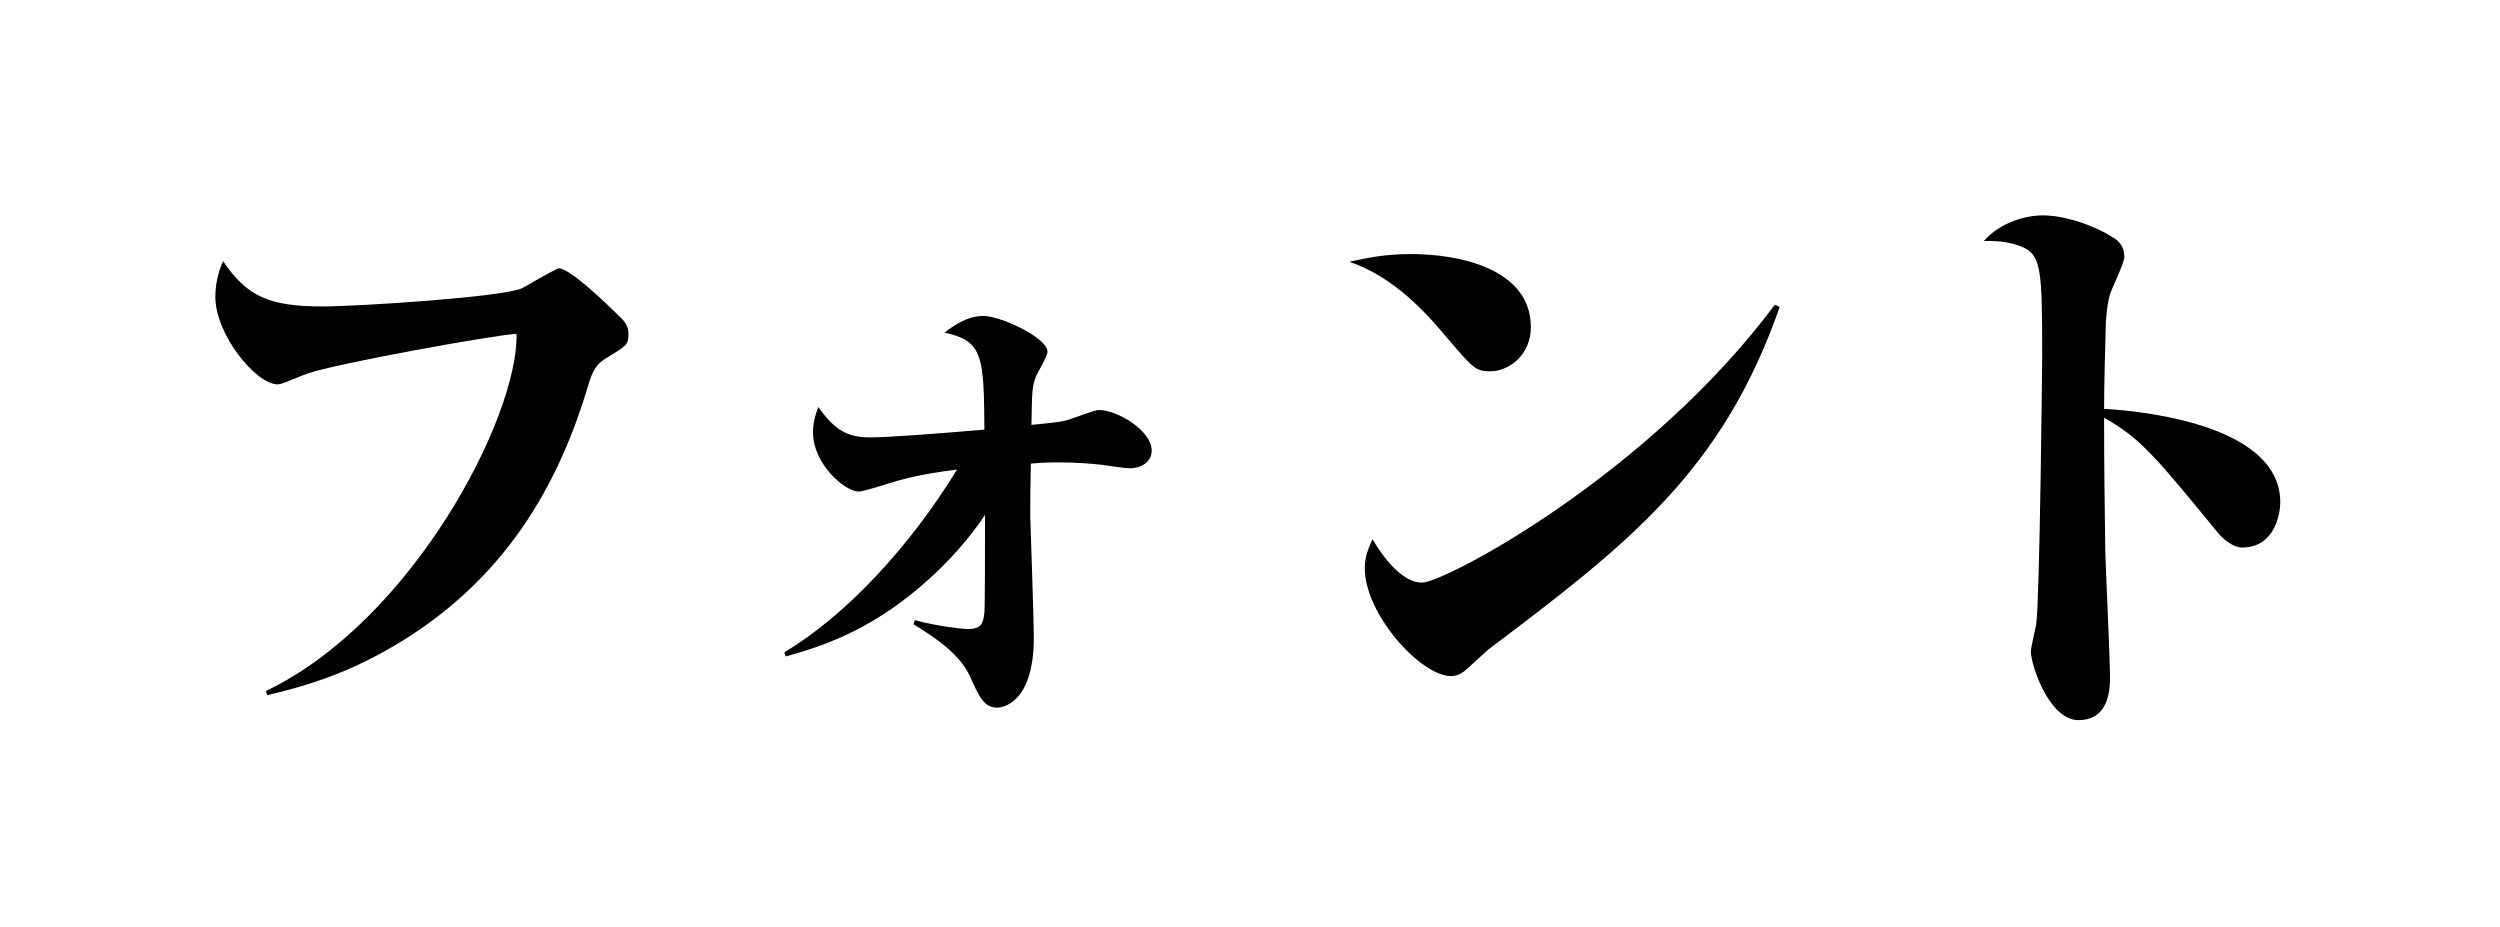
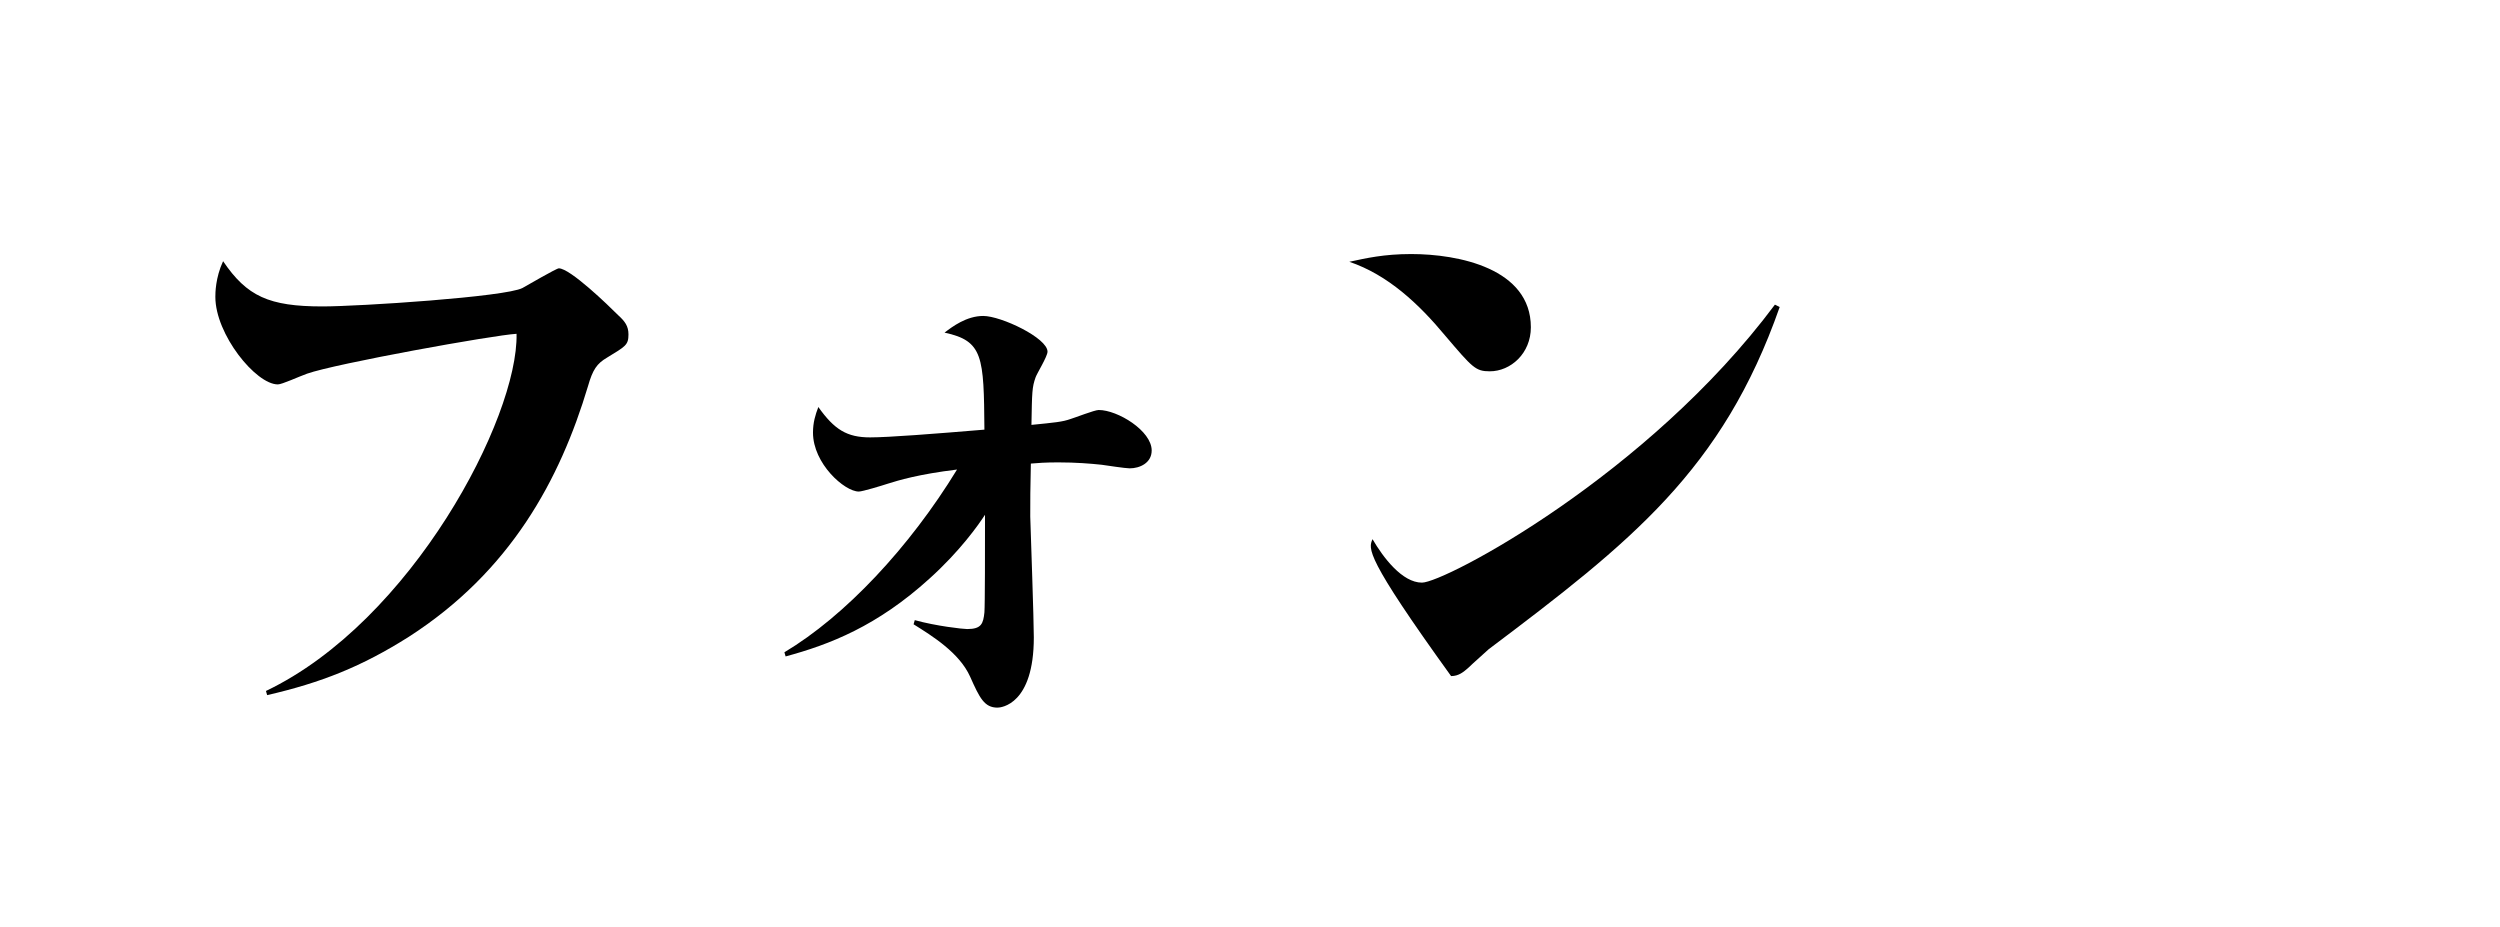
<svg xmlns="http://www.w3.org/2000/svg" width="267" height="99" viewBox="0 0 267 99" fill="none">
-   <path d="M224.717 43.661C226.751 43.788 243.534 44.806 243.534 53.642C243.534 54.723 243.026 58.474 239.466 58.474C238.512 58.474 237.495 57.647 236.859 56.884C229.993 48.493 228.531 46.776 224.717 44.615C224.717 49.764 224.78 53.896 224.844 58.919C224.907 61.08 225.352 70.489 225.352 72.396C225.352 74.621 224.717 76.91 221.983 76.91C218.804 76.91 216.897 70.934 216.897 69.599C216.897 69.154 217.406 67.056 217.469 66.675C217.851 63.75 218.105 39.02 218.105 38.13C218.105 28.531 218.042 27.069 215.626 26.242C214.227 25.734 213.083 25.734 211.875 25.734C213.719 23.636 216.579 23 218.105 23C221.093 23 224.59 24.526 226.115 25.67C226.497 26.052 226.878 26.497 226.878 27.45C226.878 28.086 225.543 30.82 225.352 31.392C225.098 32.282 224.971 33.489 224.907 34.316C224.844 36.477 224.717 41.245 224.717 43.661Z" fill="black" />
-   <path d="M144.106 27.959C145.886 27.577 147.794 27.132 150.718 27.132C155.74 27.132 163.496 28.658 163.496 34.952C163.496 37.749 161.335 39.656 159.11 39.656C157.584 39.656 157.266 39.275 154.342 35.842C151.544 32.472 148.239 29.357 144.106 27.959ZM189.561 32.536L190.07 32.79C183.967 50.209 174.176 57.902 158.983 69.345C158.792 69.535 157.202 70.934 156.821 71.316C156.312 71.76 155.804 72.206 154.977 72.206C151.735 72.206 145.759 65.594 145.759 60.699C145.759 59.427 146.141 58.601 146.586 57.584C147.73 59.554 149.764 62.225 151.862 62.225C154.278 62.225 175.956 50.781 189.561 32.536Z" fill="black" />
+   <path d="M144.106 27.959C145.886 27.577 147.794 27.132 150.718 27.132C155.74 27.132 163.496 28.658 163.496 34.952C163.496 37.749 161.335 39.656 159.11 39.656C157.584 39.656 157.266 39.275 154.342 35.842C151.544 32.472 148.239 29.357 144.106 27.959ZM189.561 32.536L190.07 32.79C183.967 50.209 174.176 57.902 158.983 69.345C158.792 69.535 157.202 70.934 156.821 71.316C156.312 71.76 155.804 72.206 154.977 72.206C145.759 59.427 146.141 58.601 146.586 57.584C147.73 59.554 149.764 62.225 151.862 62.225C154.278 62.225 175.956 50.781 189.561 32.536Z" fill="black" />
  <path d="M83.903 70.108L83.775 69.663C90.26 65.785 97.126 58.474 102.212 50.146C98.079 50.654 95.981 51.29 94.773 51.672C94.201 51.862 92.103 52.498 91.722 52.498C90.196 52.498 86.827 49.51 86.827 46.204C86.827 45.123 87.081 44.297 87.399 43.471C89.115 45.886 90.451 46.713 92.93 46.713C94.901 46.713 99.796 46.331 105.136 45.886C105.072 38.067 105.009 36.414 100.877 35.524C101.703 34.888 103.229 33.744 105.009 33.744C106.916 33.744 111.875 36.096 111.875 37.558C111.875 38.067 110.73 39.91 110.603 40.292C110.222 41.373 110.222 41.818 110.158 45.378C112.701 45.123 113.464 45.06 114.354 44.742C114.799 44.615 116.897 43.788 117.342 43.788C119.376 43.788 123 46.014 123 48.111C123 49.446 121.728 50.019 120.648 50.019C120.203 50.019 118.105 49.701 117.66 49.637C116.452 49.51 114.926 49.383 113.019 49.383C111.684 49.383 110.794 49.446 110.095 49.51C110.031 52.371 110.031 53.261 110.031 55.168C110.095 57.202 110.412 66.23 110.412 68.073C110.412 75.257 106.916 75.575 106.534 75.575C105.136 75.575 104.627 74.558 103.61 72.269C102.466 69.726 99.605 67.946 97.571 66.675L97.698 66.23C99.987 66.865 102.847 67.183 103.292 67.183C104.818 67.183 105.009 66.611 105.136 65.403C105.199 64.64 105.199 58.41 105.199 54.977C104.5 56.058 102.529 58.855 99.287 61.779C93.693 66.865 88.607 68.836 83.903 70.108Z" fill="black" />
  <path d="M28.531 74.24L28.404 73.795C43.979 66.357 55.359 44.615 55.168 35.651C52.752 35.778 35.842 38.83 32.79 39.91C31.9 40.228 30.12 41.055 29.675 41.055C27.323 41.055 23 35.715 23 31.709C23 31.328 23 29.675 23.826 27.895C26.369 31.646 28.722 32.727 34.443 32.727C38.321 32.727 54.024 31.709 55.804 30.756C56.376 30.438 59.427 28.658 59.682 28.658C60.889 28.658 64.958 32.599 66.039 33.68C66.738 34.316 67.12 34.825 67.12 35.715C67.12 36.859 66.802 36.986 64.831 38.194C63.75 38.83 63.305 39.465 62.797 41.245C59.809 51.226 54.532 61.017 43.661 68.01C38.639 71.188 34.316 72.905 28.531 74.24Z" fill="black" />
</svg>